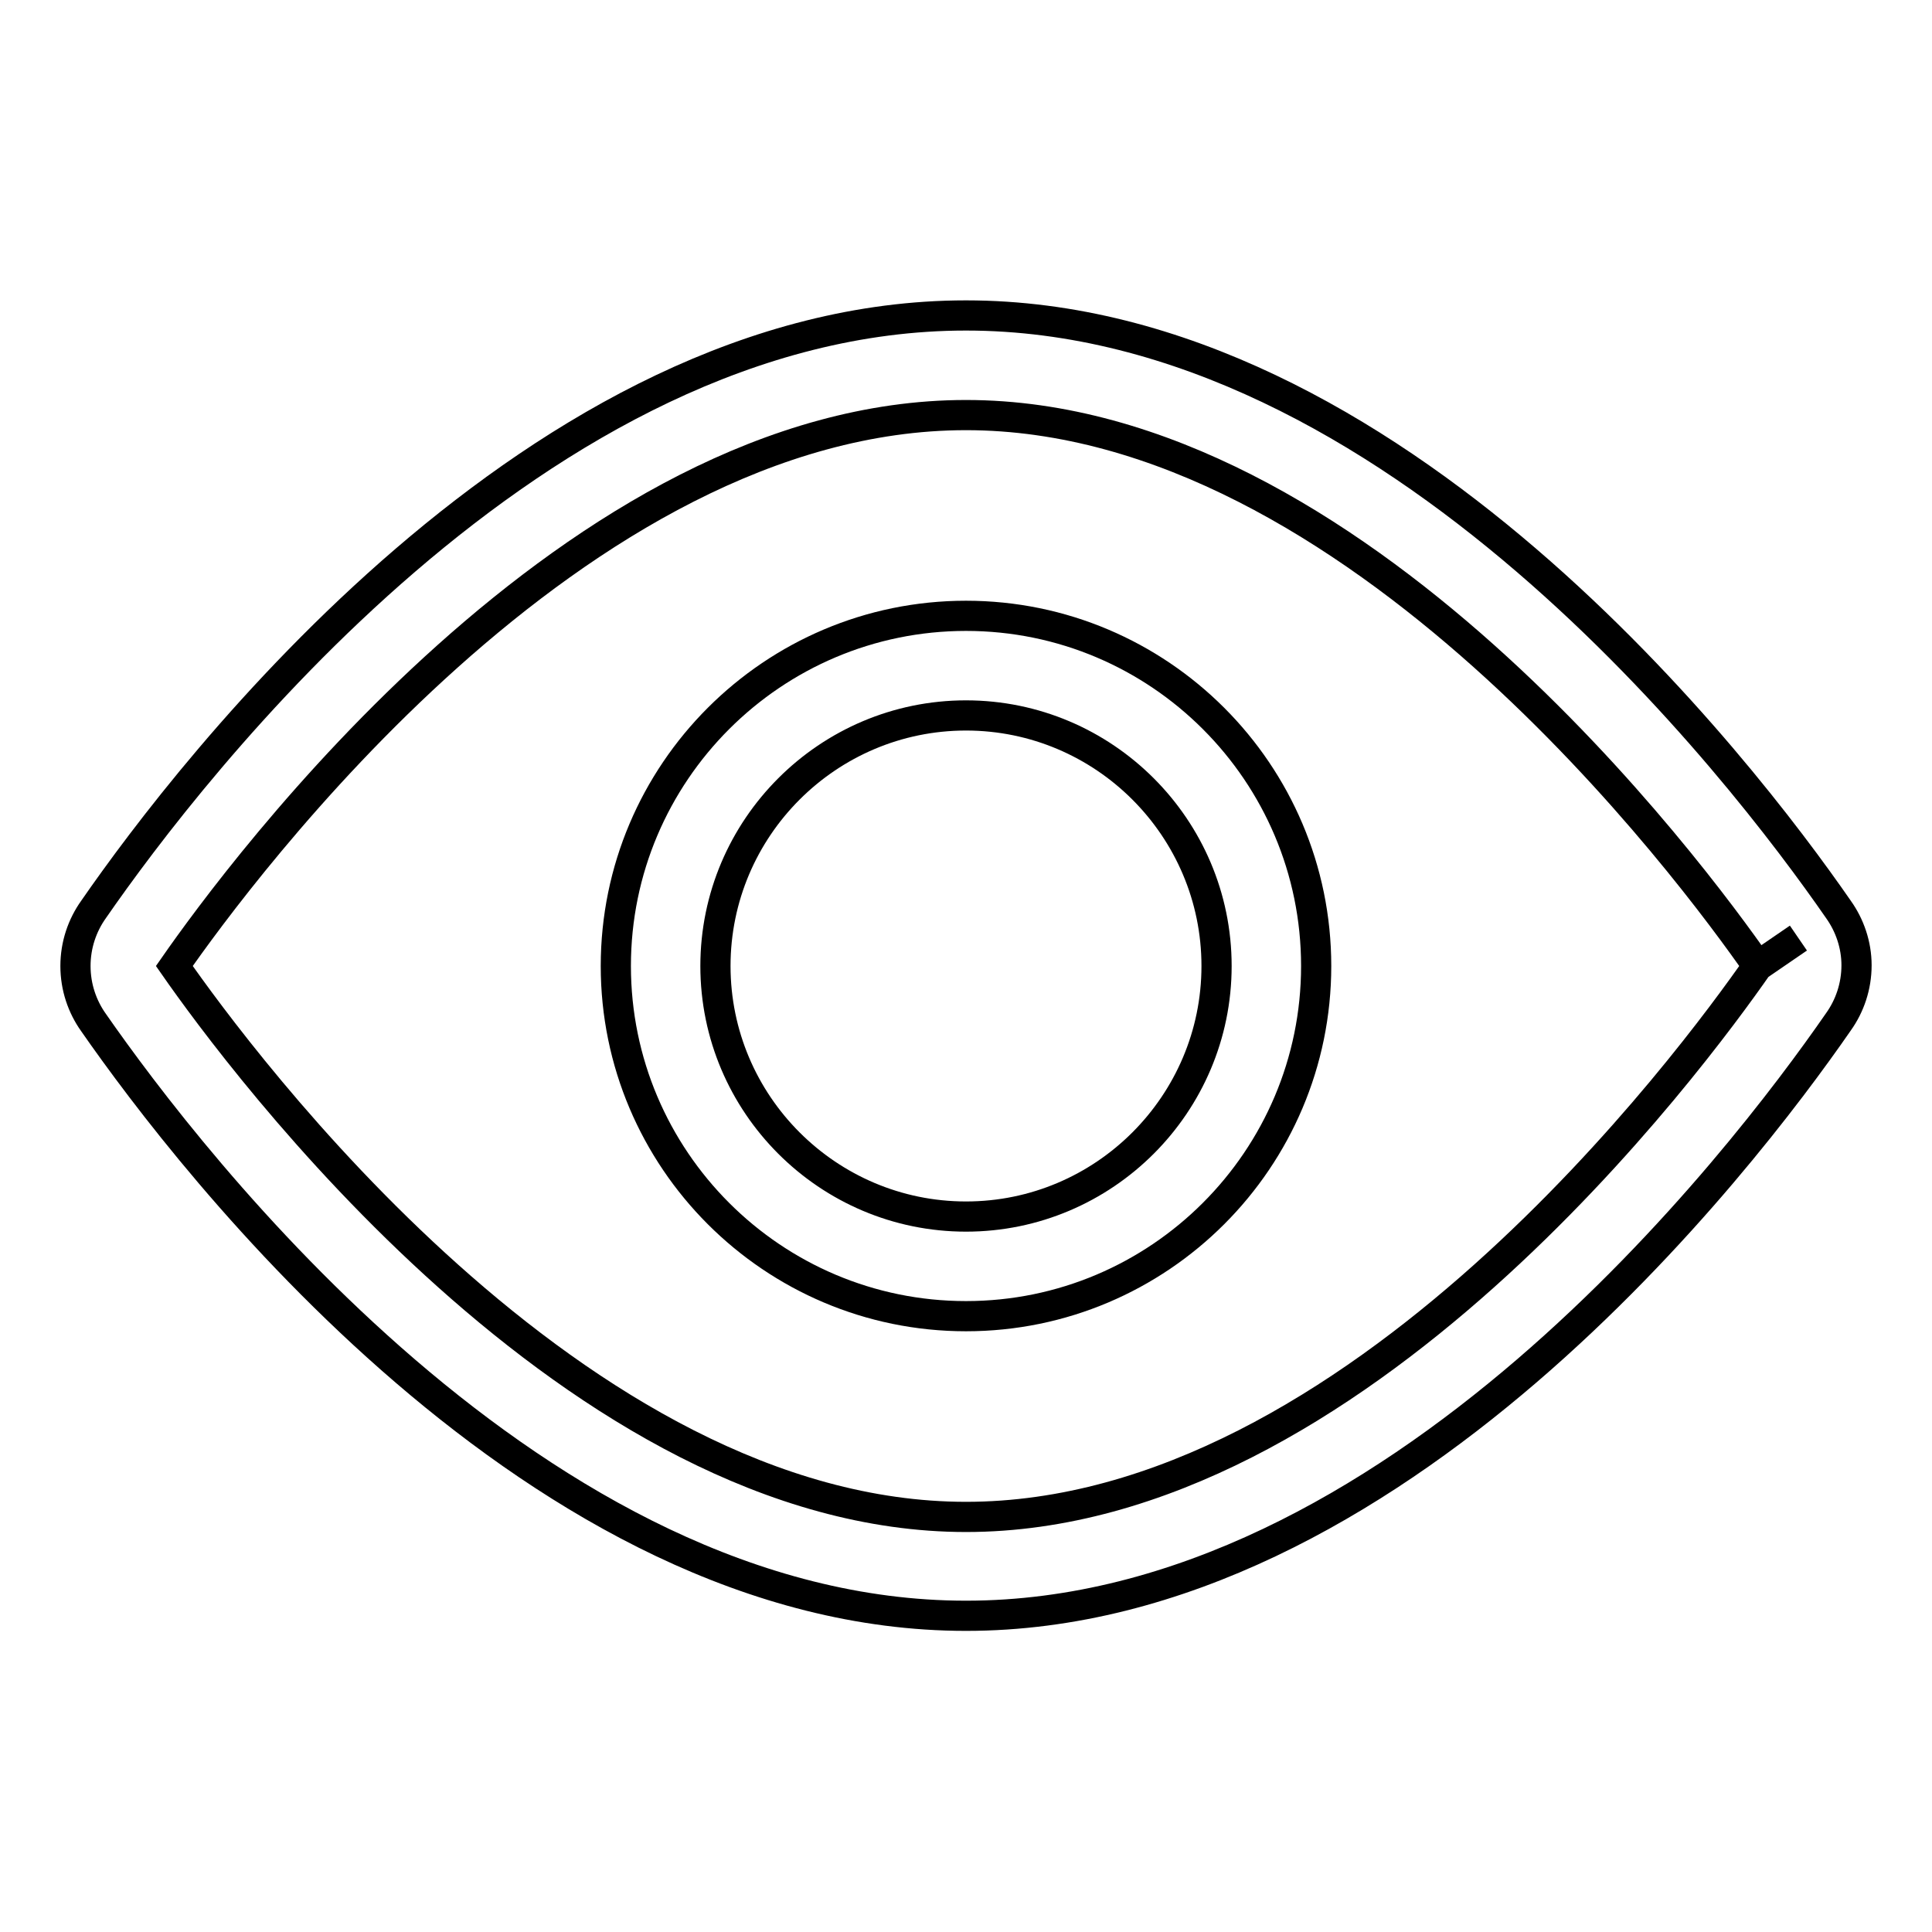
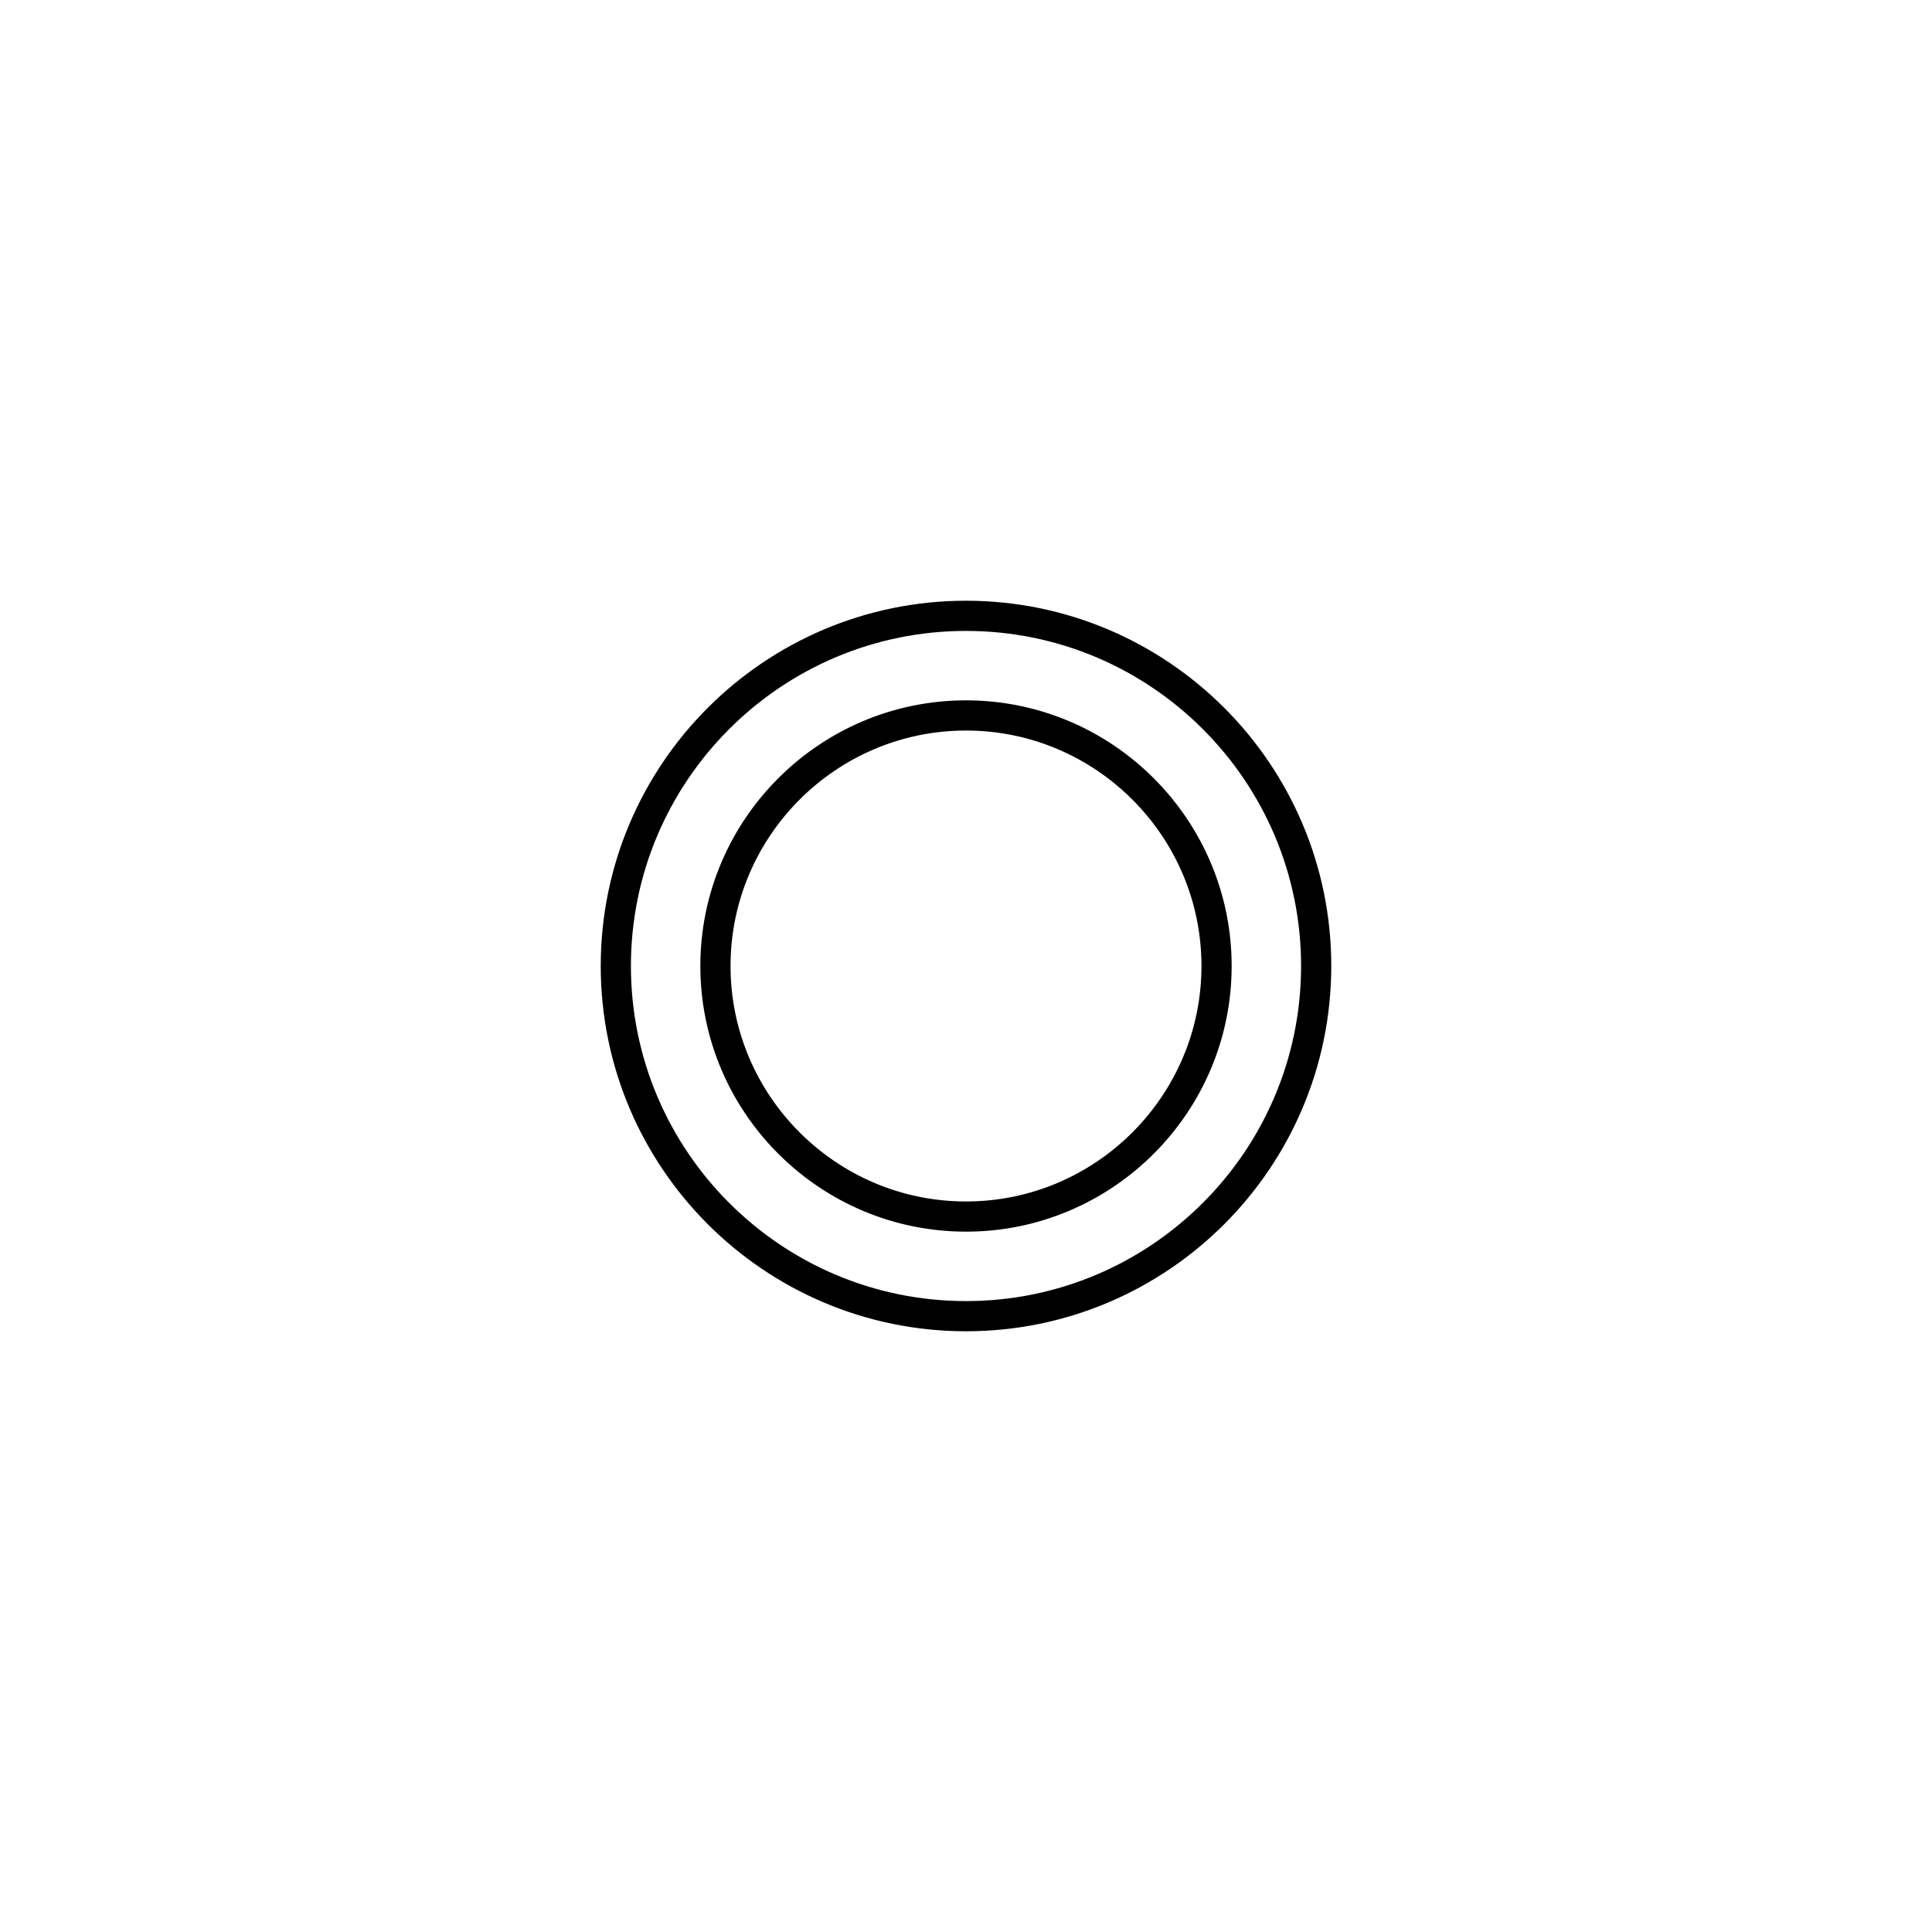
<svg xmlns="http://www.w3.org/2000/svg" version="1.1" x="0px" y="0px" viewBox="0 0 256 256" enable-background="new 0 0 256 256" xml:space="preserve">
  <g>
-     <path stroke-width="4" fill-opacity="0" stroke="#000000" d="M243.6,120.5c-12.8-18.5-59-78.7-115.6-78.7c-56.7,0-102.8,60.2-115.6,78.7c-1.5,2.1-2.4,4.7-2.4,7.5 c0,2.8,0.9,5.4,2.4,7.5c12.8,18.4,58.9,78.6,115.6,78.6s102.8-60.2,115.6-78.7c1.5-2.1,2.4-4.7,2.4-7.5 C246,125.2,245.1,122.6,243.6,120.5L243.6,120.5z M232.9,128c-8.5,12.2-53.2,73-104.9,73c-51.6,0-96.4-60.8-104.9-73 c8.5-12.2,53.2-73,104.9-73C179.6,55,224.4,115.8,232.9,128l5.4-3.7L232.9,128z" />
    <path stroke-width="4" fill-opacity="0" stroke="#000000" d="M128,81.6c-25.6,0-46.4,20.8-46.4,46.4c0,25.6,20.8,46.4,46.4,46.4c25.6,0,46.4-20.8,46.4-46.4 C174.4,102.4,153.6,81.6,128,81.6z M128,161.2c-18.3,0-33.2-14.9-33.2-33.2c0-18.3,14.9-33.2,33.2-33.2c18.3,0,33.2,14.9,33.2,33.2 C161.2,146.3,146.3,161.2,128,161.2L128,161.2z" />
  </g>
</svg>